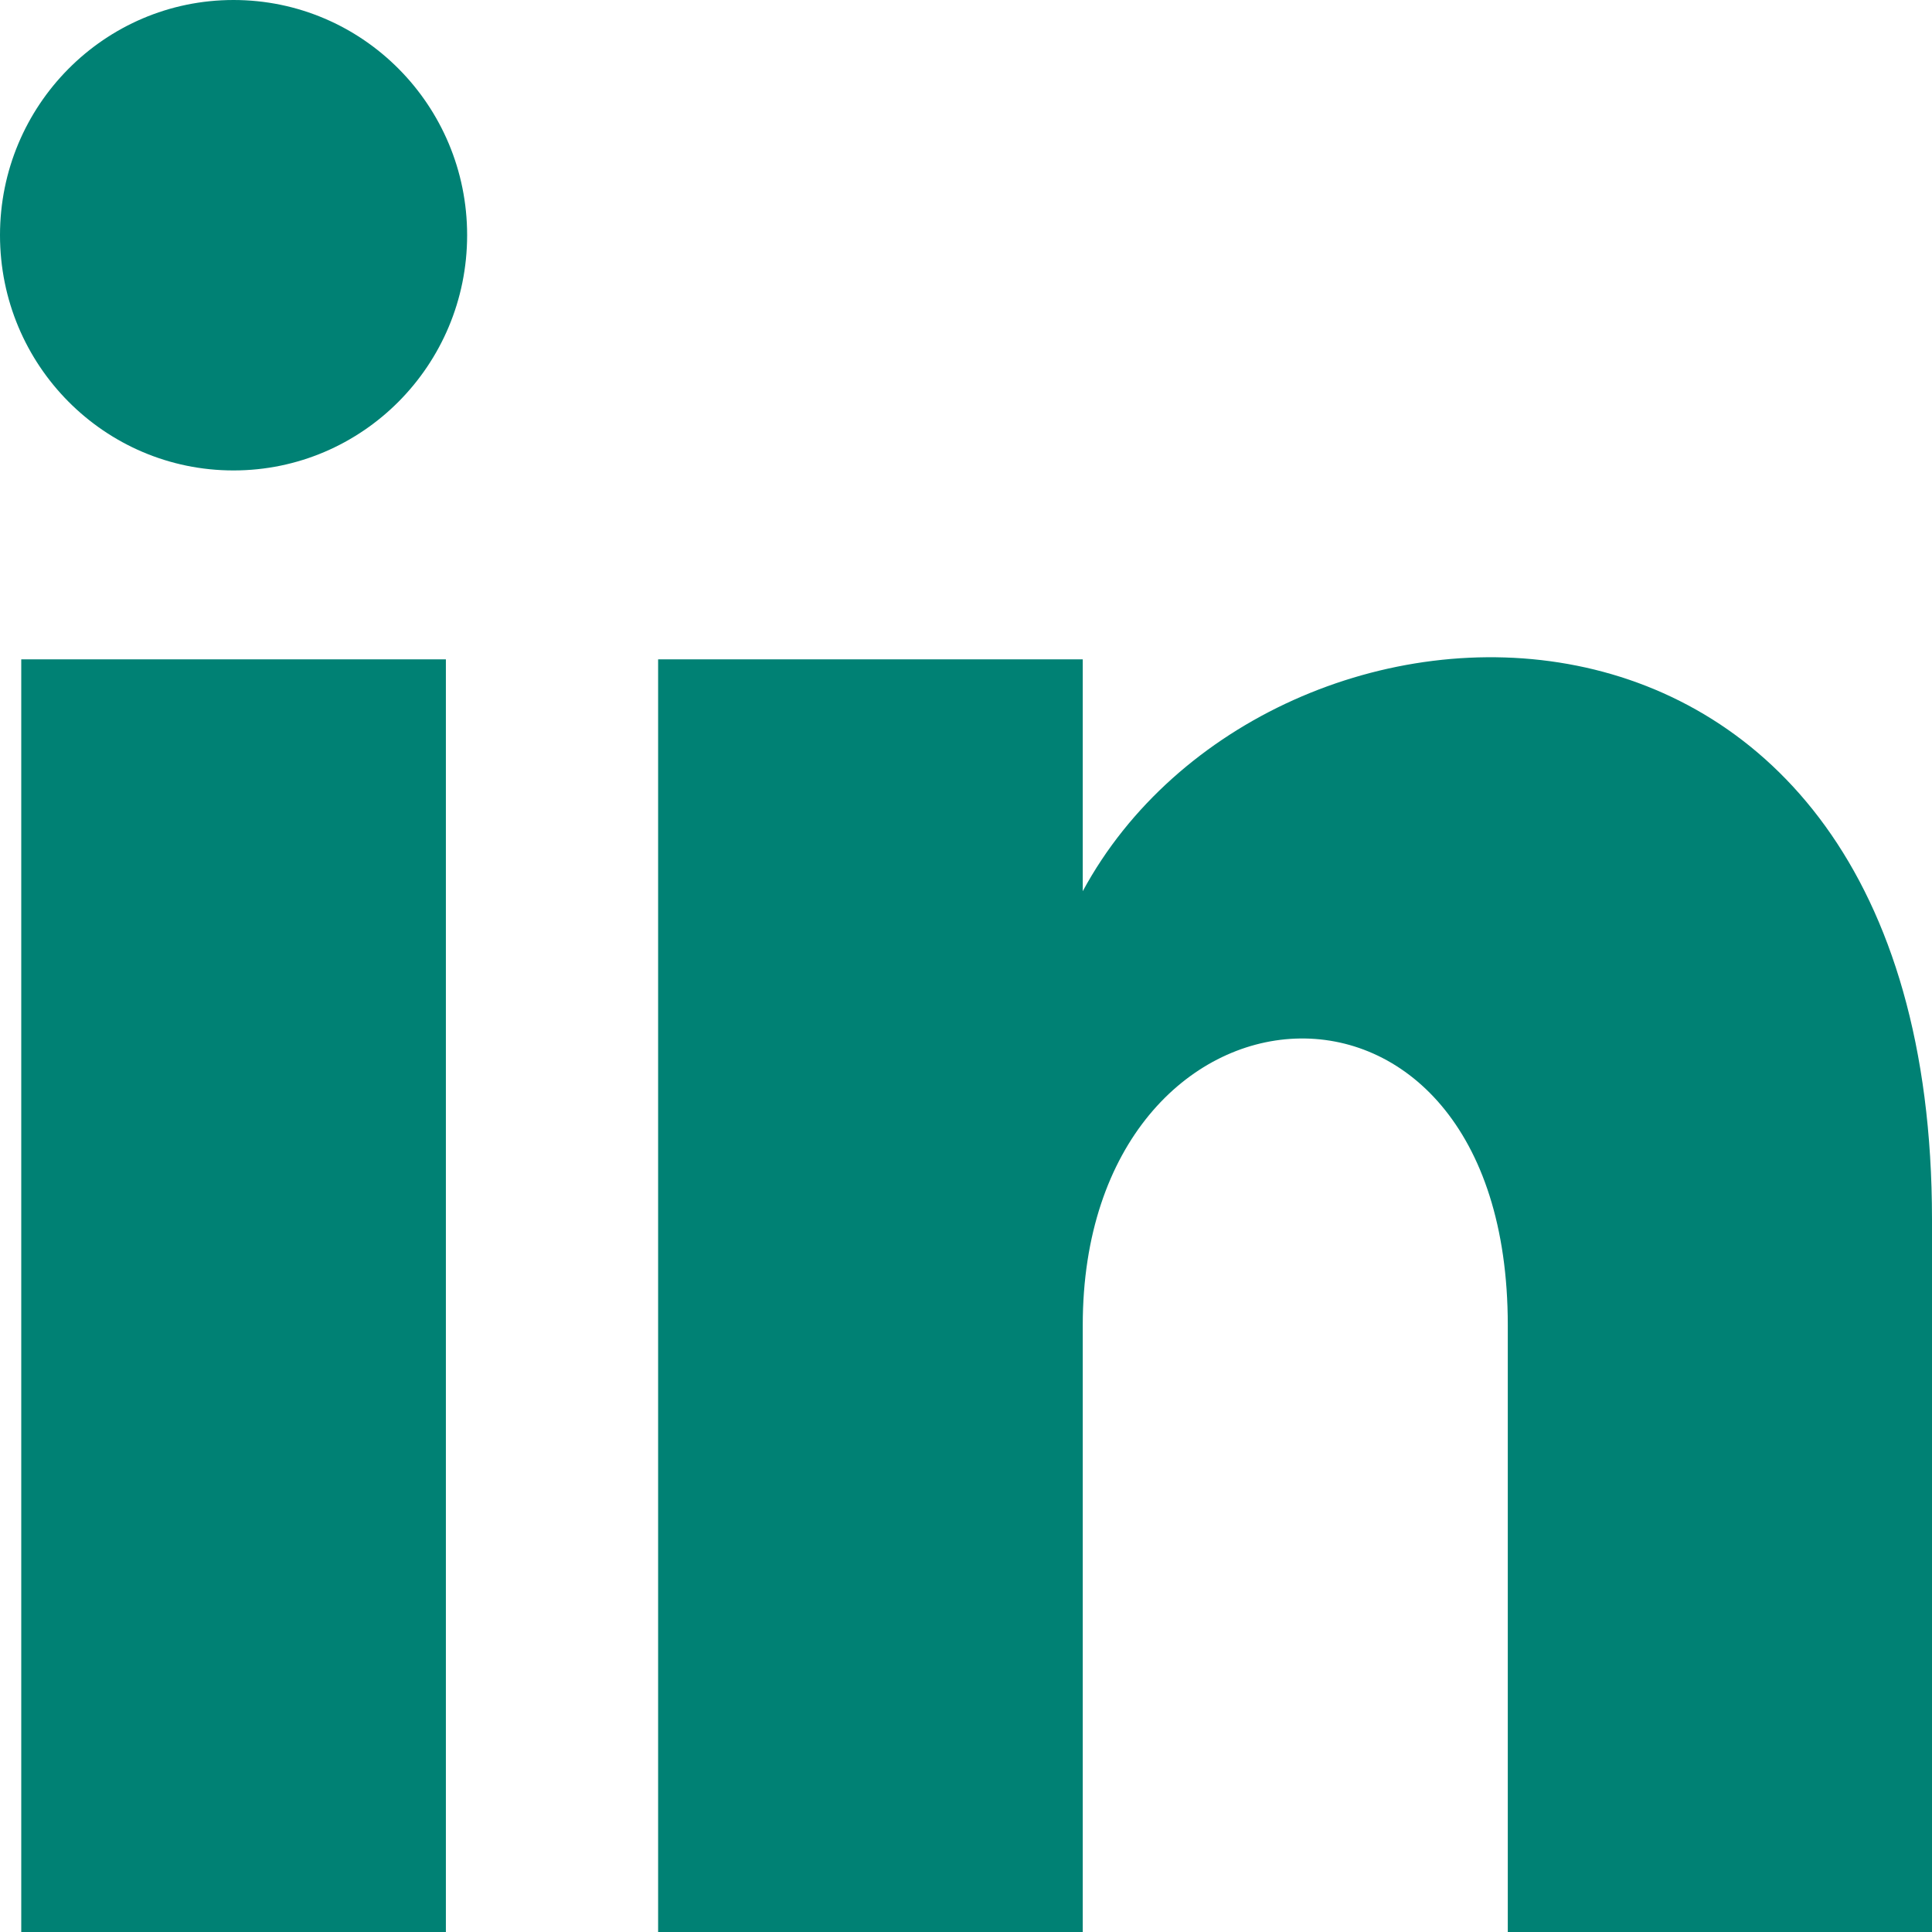
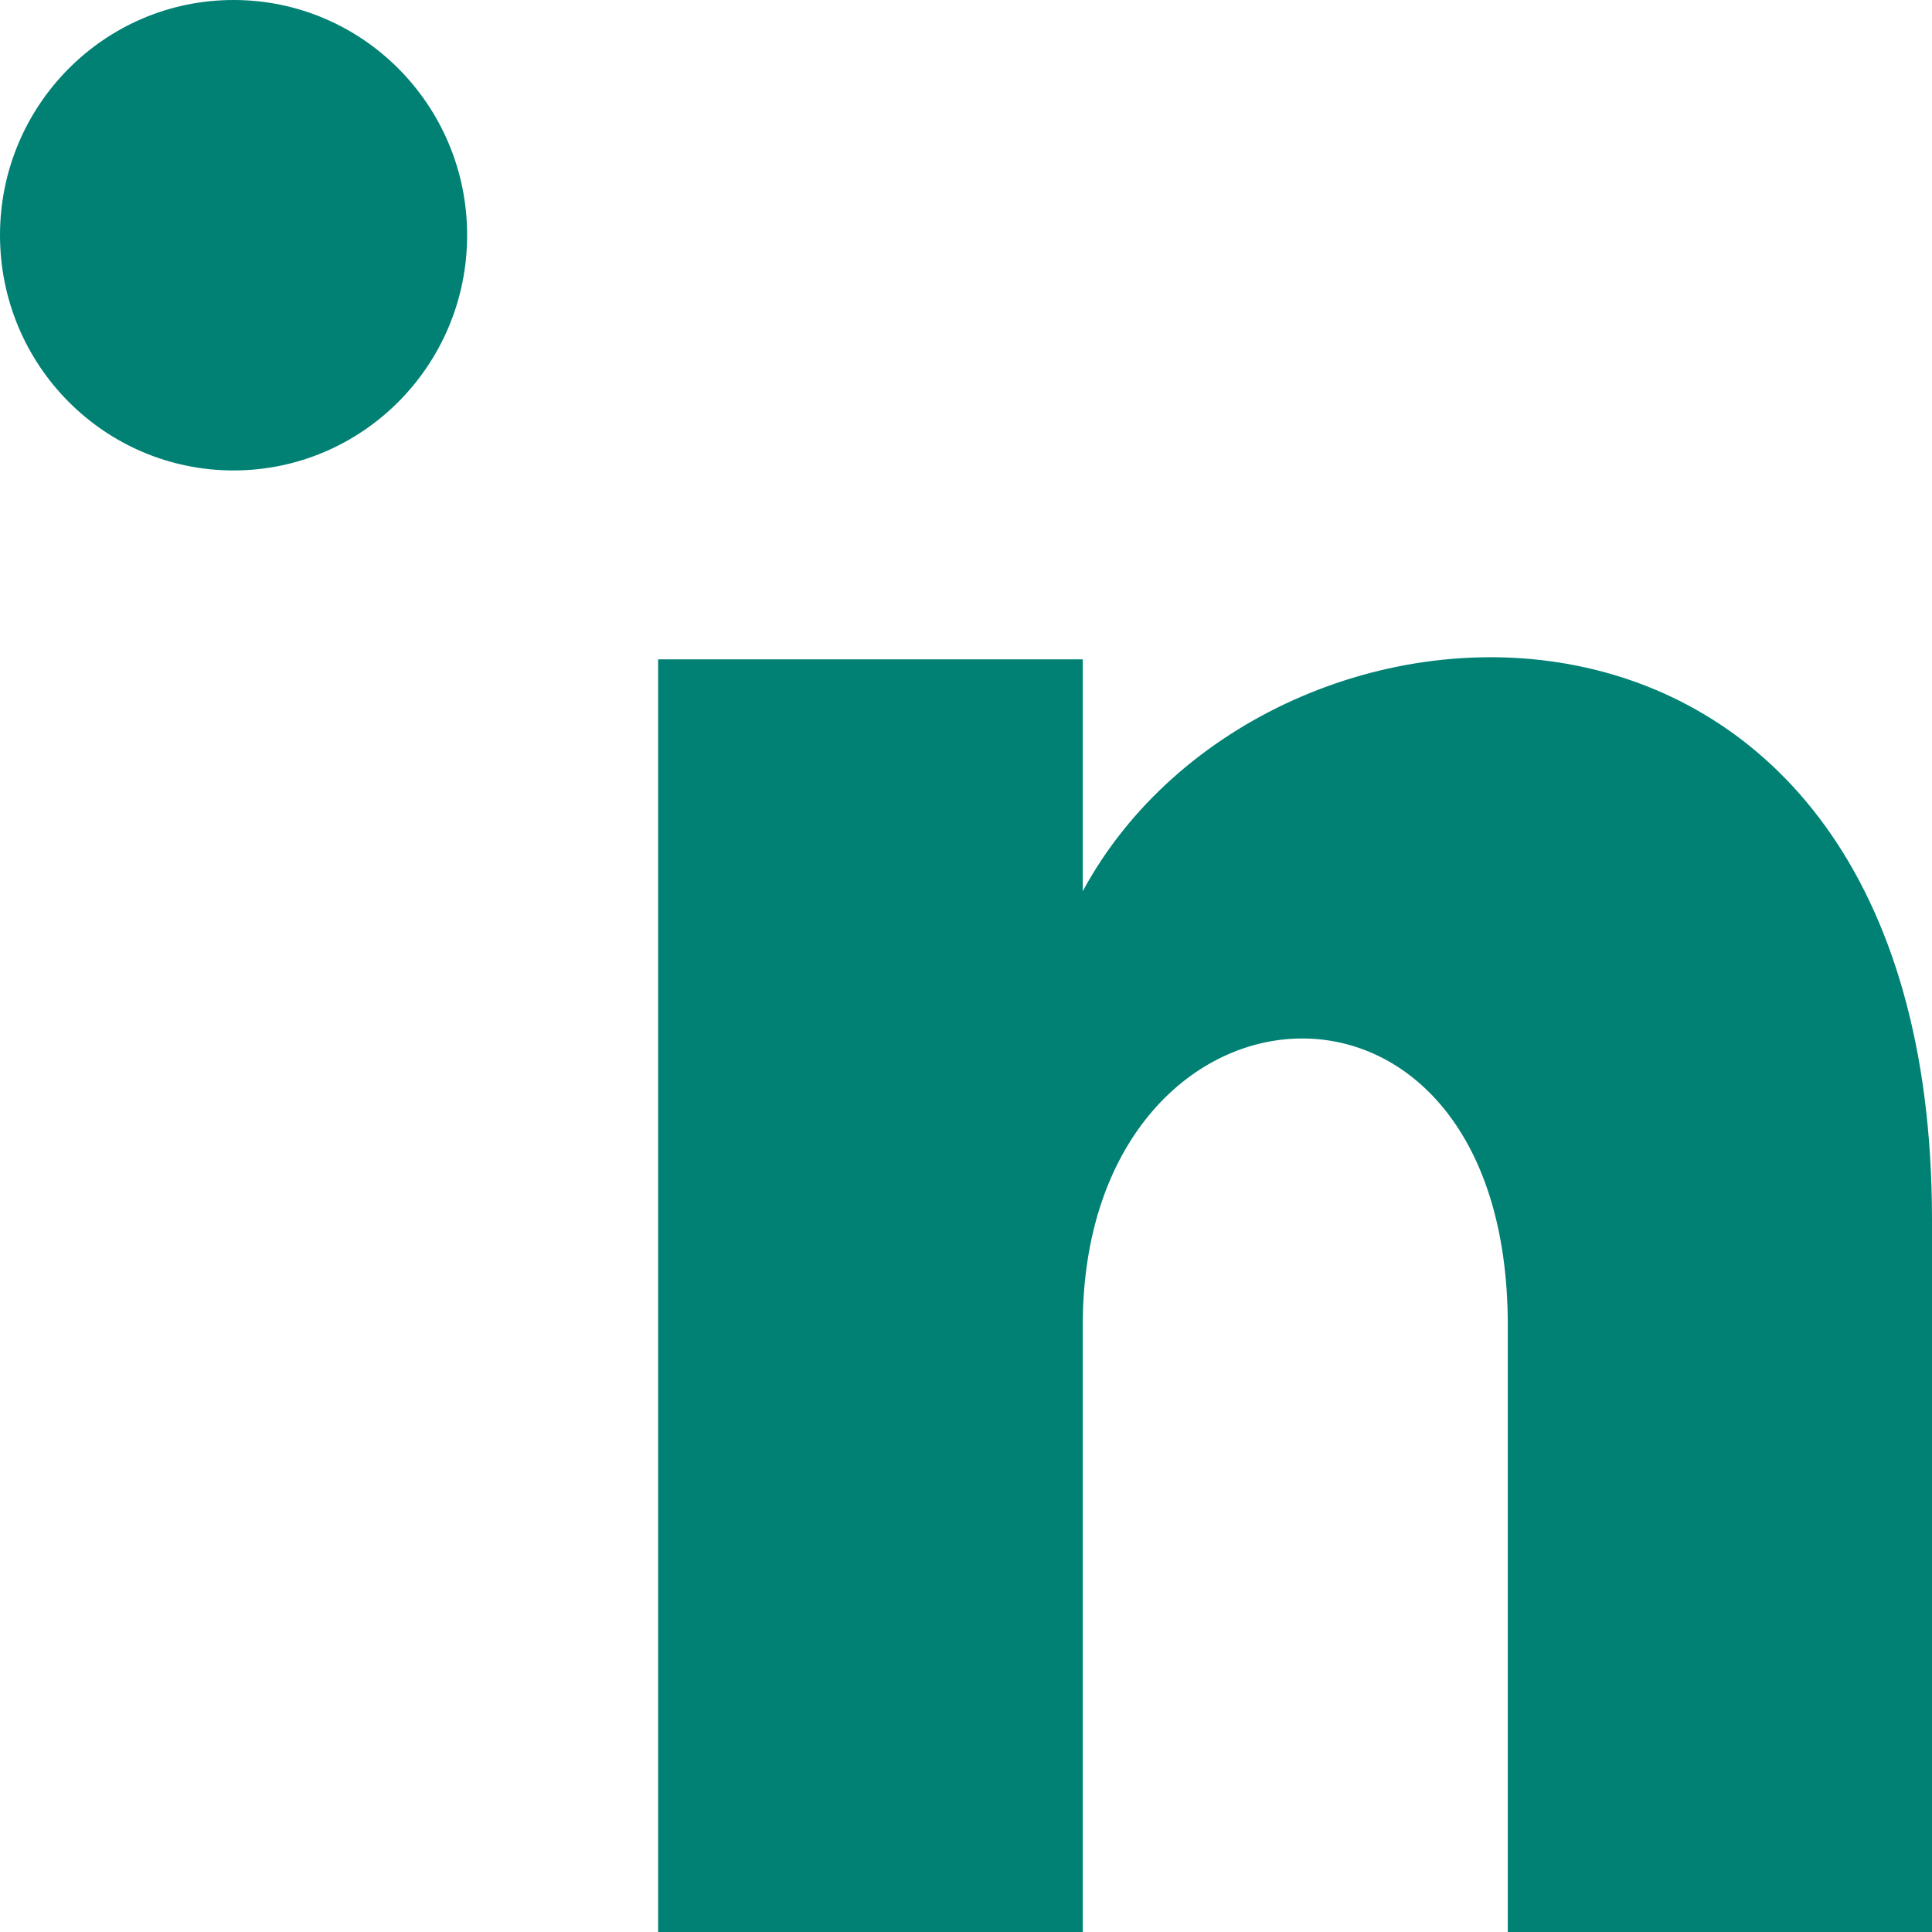
<svg xmlns="http://www.w3.org/2000/svg" width="14" height="14" viewBox="0 0 14 14" fill="none">
-   <path d="M3.231 14H0.154V4.778H3.231V14ZM1.692 3.409C0.758 3.409 0 2.647 0 1.704C0 0.764 0.757 0 1.692 0C2.628 0 3.385 0.764 3.385 1.704C3.385 2.647 2.626 3.409 1.692 3.409ZM14 14H10.926V9.603C10.926 6.712 7.846 6.956 7.846 9.603V14H4.769V4.778H7.846V6.458C9.188 3.975 14 3.79 14 8.837V14Z" fill="#008174" />
+   <path d="M3.231 14V4.778H3.231V14ZM1.692 3.409C0.758 3.409 0 2.647 0 1.704C0 0.764 0.757 0 1.692 0C2.628 0 3.385 0.764 3.385 1.704C3.385 2.647 2.626 3.409 1.692 3.409ZM14 14H10.926V9.603C10.926 6.712 7.846 6.956 7.846 9.603V14H4.769V4.778H7.846V6.458C9.188 3.975 14 3.79 14 8.837V14Z" fill="#008174" />
</svg>